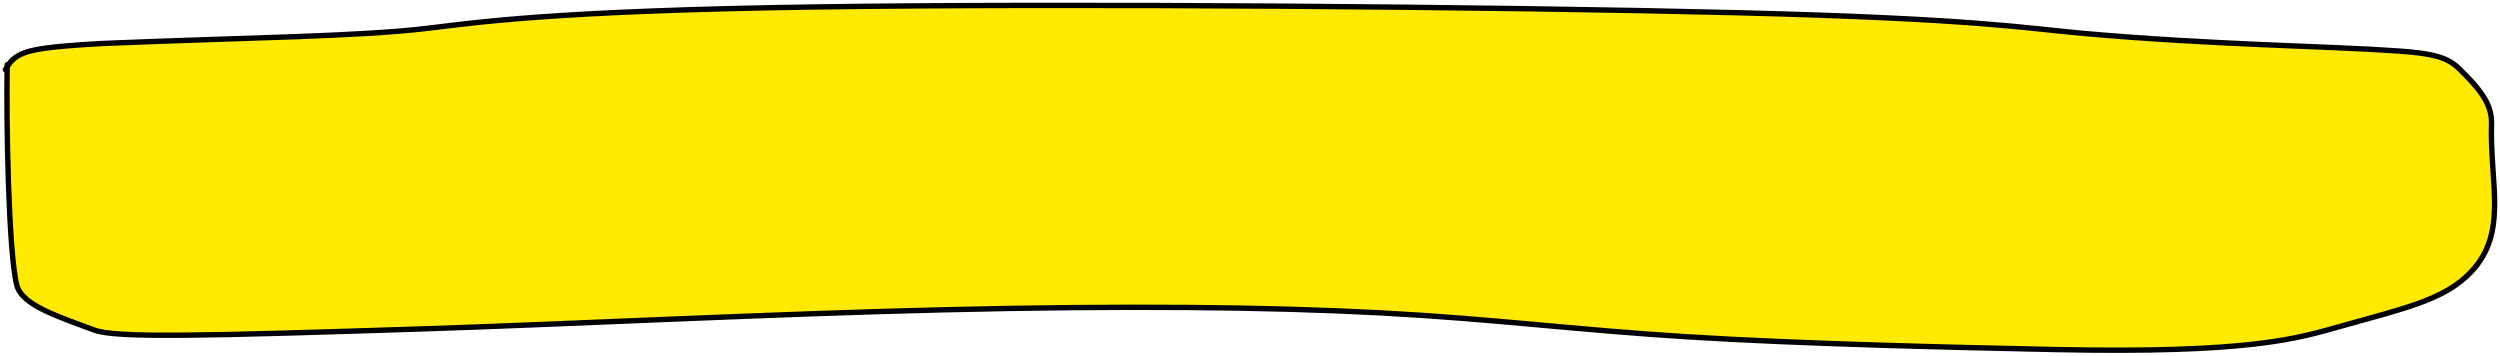
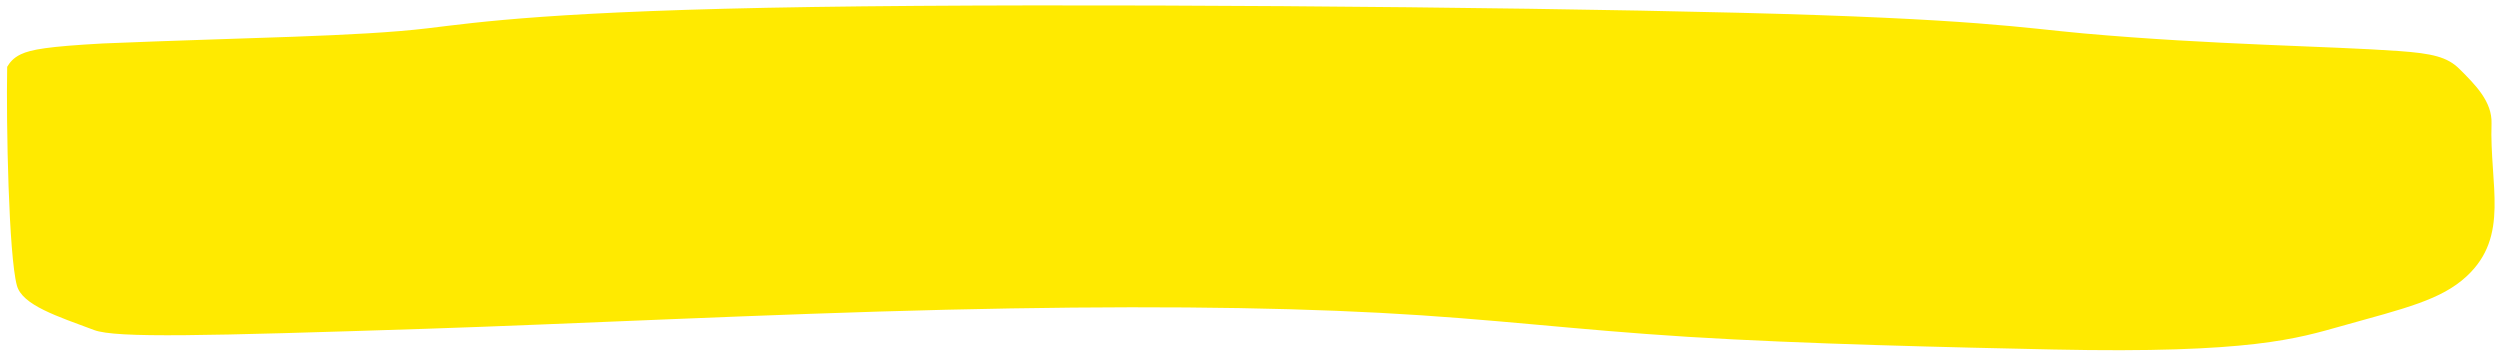
<svg xmlns="http://www.w3.org/2000/svg" width="464" height="66" viewBox="0 0 464 66" fill="none">
  <path d="M3.131 52.979C1.621 47.381 1.133 23.138 1.332 12.404C1.772 11.678 2.391 10.777 3.875 10.074C5.76 9.181 8.944 8.627 19.077 8.067C45.791 6.955 66.389 6.806 79.433 5.244C88.676 4.136 102.881 2.012 150.878 1.296C198.875 0.58 278.257 1.252 322.499 2.362C366.741 3.471 375.548 5.205 386.685 6.199C410.787 8.351 432.292 8.54 445.274 9.475C451.384 9.916 454.227 10.565 456.456 12.784L456.496 12.823C459.423 15.736 462.566 18.864 462.429 22.922C462.044 34.319 465.852 43.807 457.817 51.269C453.085 55.663 446.415 57.214 434.634 60.503C426.435 62.792 417.852 65.65 381.129 64.868C362.757 64.477 334.804 63.857 313.311 62.518C291.819 61.179 277.23 59.181 256.142 58.062C235.054 56.943 208.278 56.71 175.57 57.487C142.861 58.264 105.363 60.17 79.001 61.023C37.89 62.352 21.539 62.78 17.468 61.257C10.662 58.71 4.12 56.642 3.131 52.979Z" fill="#FFEA00" />
-   <path d="M1.339 12.002C1.121 22.521 1.602 47.31 3.131 52.979C4.12 56.642 10.662 58.71 17.468 61.257C21.539 62.78 37.89 62.352 79.001 61.023C105.363 60.17 142.861 58.264 175.57 57.487C208.278 56.71 235.054 56.943 256.142 58.062C277.23 59.181 291.819 61.179 313.311 62.518C334.804 63.857 362.757 64.477 381.129 64.868C417.852 65.65 426.435 62.792 434.634 60.503C446.415 57.214 453.085 55.663 457.817 51.269C465.852 43.807 462.044 34.319 462.429 22.922C462.567 18.846 459.395 15.708 456.456 12.784C454.227 10.565 451.384 9.916 445.274 9.475C432.292 8.54 410.787 8.351 386.685 6.199C375.548 5.205 366.741 3.471 322.499 2.362C278.257 1.252 198.875 0.58 150.878 1.296C102.881 2.012 88.676 4.136 79.433 5.244C66.389 6.806 45.791 6.955 19.077 8.067C8.944 8.627 5.76 9.181 3.875 10.074C1.99 10.967 1.5 12.181 1 12.946" stroke="black" stroke-linecap="round" />
</svg>